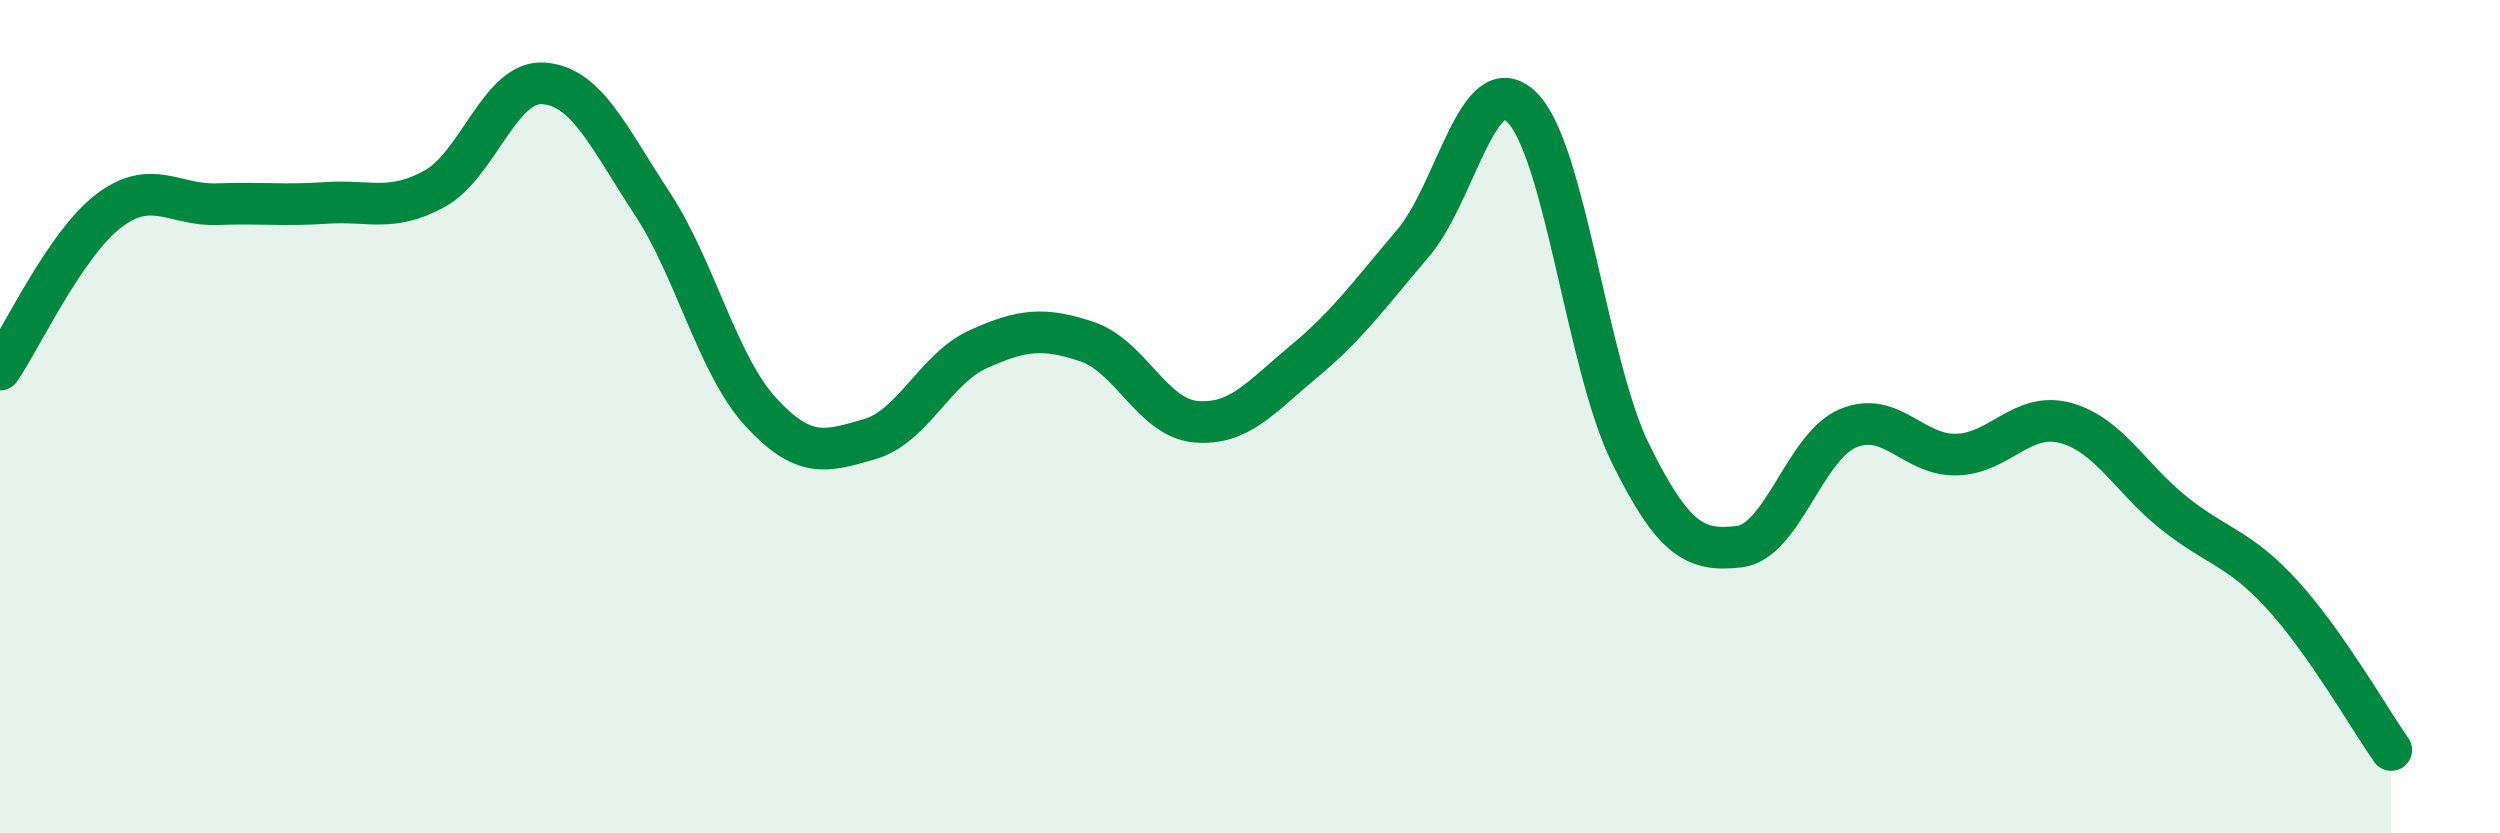
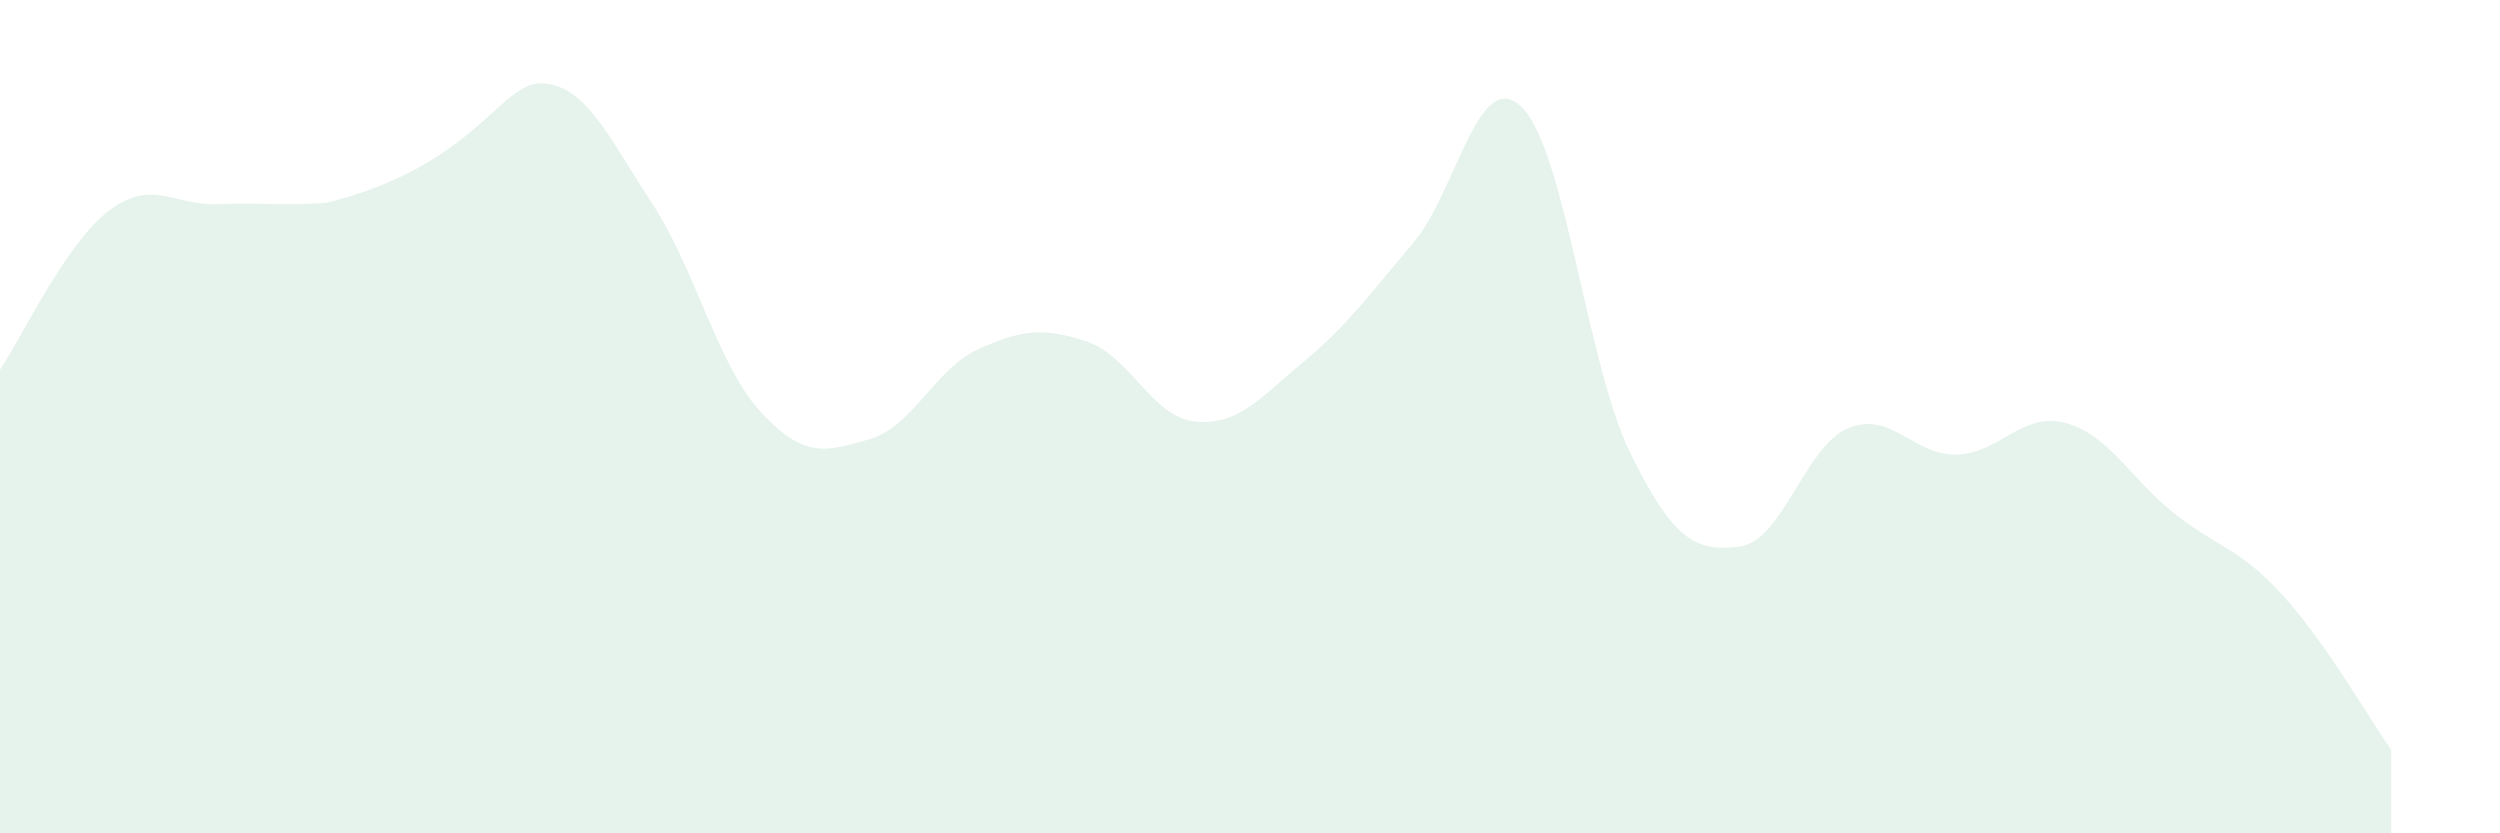
<svg xmlns="http://www.w3.org/2000/svg" width="60" height="20" viewBox="0 0 60 20">
-   <path d="M 0,8.87 C 0.52,8.11 1.57,5.85 2.61,5.06 C 3.65,4.27 4.18,4.94 5.22,4.9 C 6.26,4.86 6.79,4.94 7.83,4.87 C 8.87,4.8 9.39,5.1 10.43,4.53 C 11.47,3.96 12,1.93 13.04,2 C 14.08,2.07 14.61,3.3 15.65,4.88 C 16.69,6.46 17.22,8.76 18.26,9.89 C 19.3,11.02 19.83,10.84 20.87,10.54 C 21.91,10.24 22.44,8.85 23.48,8.38 C 24.52,7.91 25.05,7.85 26.09,8.2 C 27.13,8.55 27.66,10.03 28.7,10.12 C 29.74,10.21 30.26,9.53 31.3,8.67 C 32.34,7.81 32.87,7.06 33.91,5.84 C 34.95,4.62 35.48,1.56 36.52,2.57 C 37.56,3.58 38.09,8.77 39.13,10.88 C 40.17,12.99 40.7,13.24 41.74,13.12 C 42.78,13 43.31,10.72 44.35,10.28 C 45.39,9.84 45.92,10.94 46.96,10.91 C 48,10.88 48.53,9.87 49.57,10.15 C 50.61,10.43 51.13,11.48 52.17,12.31 C 53.21,13.14 53.74,13.14 54.78,14.28 C 55.82,15.42 56.87,17.26 57.39,18L57.39 20L0 20Z" fill="#008740" opacity="0.1" stroke-linecap="round" stroke-linejoin="round" />
-   <path d="M 0,8.87 C 0.52,8.11 1.57,5.85 2.61,5.06 C 3.65,4.27 4.18,4.94 5.22,4.9 C 6.26,4.86 6.79,4.94 7.83,4.87 C 8.87,4.8 9.39,5.1 10.43,4.53 C 11.47,3.96 12,1.93 13.04,2 C 14.08,2.07 14.61,3.3 15.65,4.88 C 16.69,6.46 17.22,8.76 18.26,9.89 C 19.3,11.02 19.83,10.84 20.87,10.54 C 21.91,10.24 22.44,8.85 23.48,8.38 C 24.52,7.91 25.05,7.85 26.09,8.2 C 27.13,8.55 27.66,10.03 28.7,10.12 C 29.74,10.21 30.26,9.53 31.3,8.67 C 32.34,7.81 32.87,7.06 33.91,5.84 C 34.95,4.62 35.48,1.56 36.52,2.57 C 37.56,3.58 38.09,8.77 39.13,10.88 C 40.17,12.99 40.7,13.24 41.74,13.12 C 42.78,13 43.31,10.72 44.35,10.28 C 45.39,9.84 45.92,10.94 46.96,10.91 C 48,10.88 48.53,9.87 49.57,10.15 C 50.61,10.43 51.13,11.48 52.17,12.31 C 53.21,13.14 53.74,13.14 54.78,14.28 C 55.82,15.42 56.87,17.26 57.39,18" stroke="#008740" stroke-width="1" fill="none" stroke-linecap="round" stroke-linejoin="round" />
+   <path d="M 0,8.87 C 0.52,8.11 1.57,5.85 2.61,5.06 C 3.65,4.27 4.18,4.94 5.22,4.9 C 6.26,4.86 6.79,4.94 7.83,4.87 C 11.47,3.96 12,1.93 13.04,2 C 14.08,2.07 14.61,3.3 15.65,4.88 C 16.69,6.46 17.22,8.76 18.26,9.89 C 19.3,11.02 19.83,10.84 20.87,10.54 C 21.91,10.24 22.44,8.85 23.48,8.38 C 24.52,7.91 25.05,7.85 26.09,8.2 C 27.13,8.55 27.66,10.03 28.7,10.12 C 29.74,10.21 30.26,9.53 31.3,8.67 C 32.34,7.81 32.87,7.06 33.91,5.84 C 34.95,4.62 35.48,1.56 36.52,2.57 C 37.56,3.58 38.09,8.77 39.13,10.88 C 40.17,12.99 40.7,13.24 41.74,13.12 C 42.78,13 43.31,10.72 44.35,10.28 C 45.39,9.84 45.92,10.94 46.96,10.91 C 48,10.88 48.53,9.87 49.57,10.15 C 50.61,10.43 51.13,11.48 52.17,12.31 C 53.21,13.14 53.74,13.14 54.78,14.28 C 55.82,15.42 56.87,17.26 57.39,18L57.39 20L0 20Z" fill="#008740" opacity="0.1" stroke-linecap="round" stroke-linejoin="round" />
</svg>